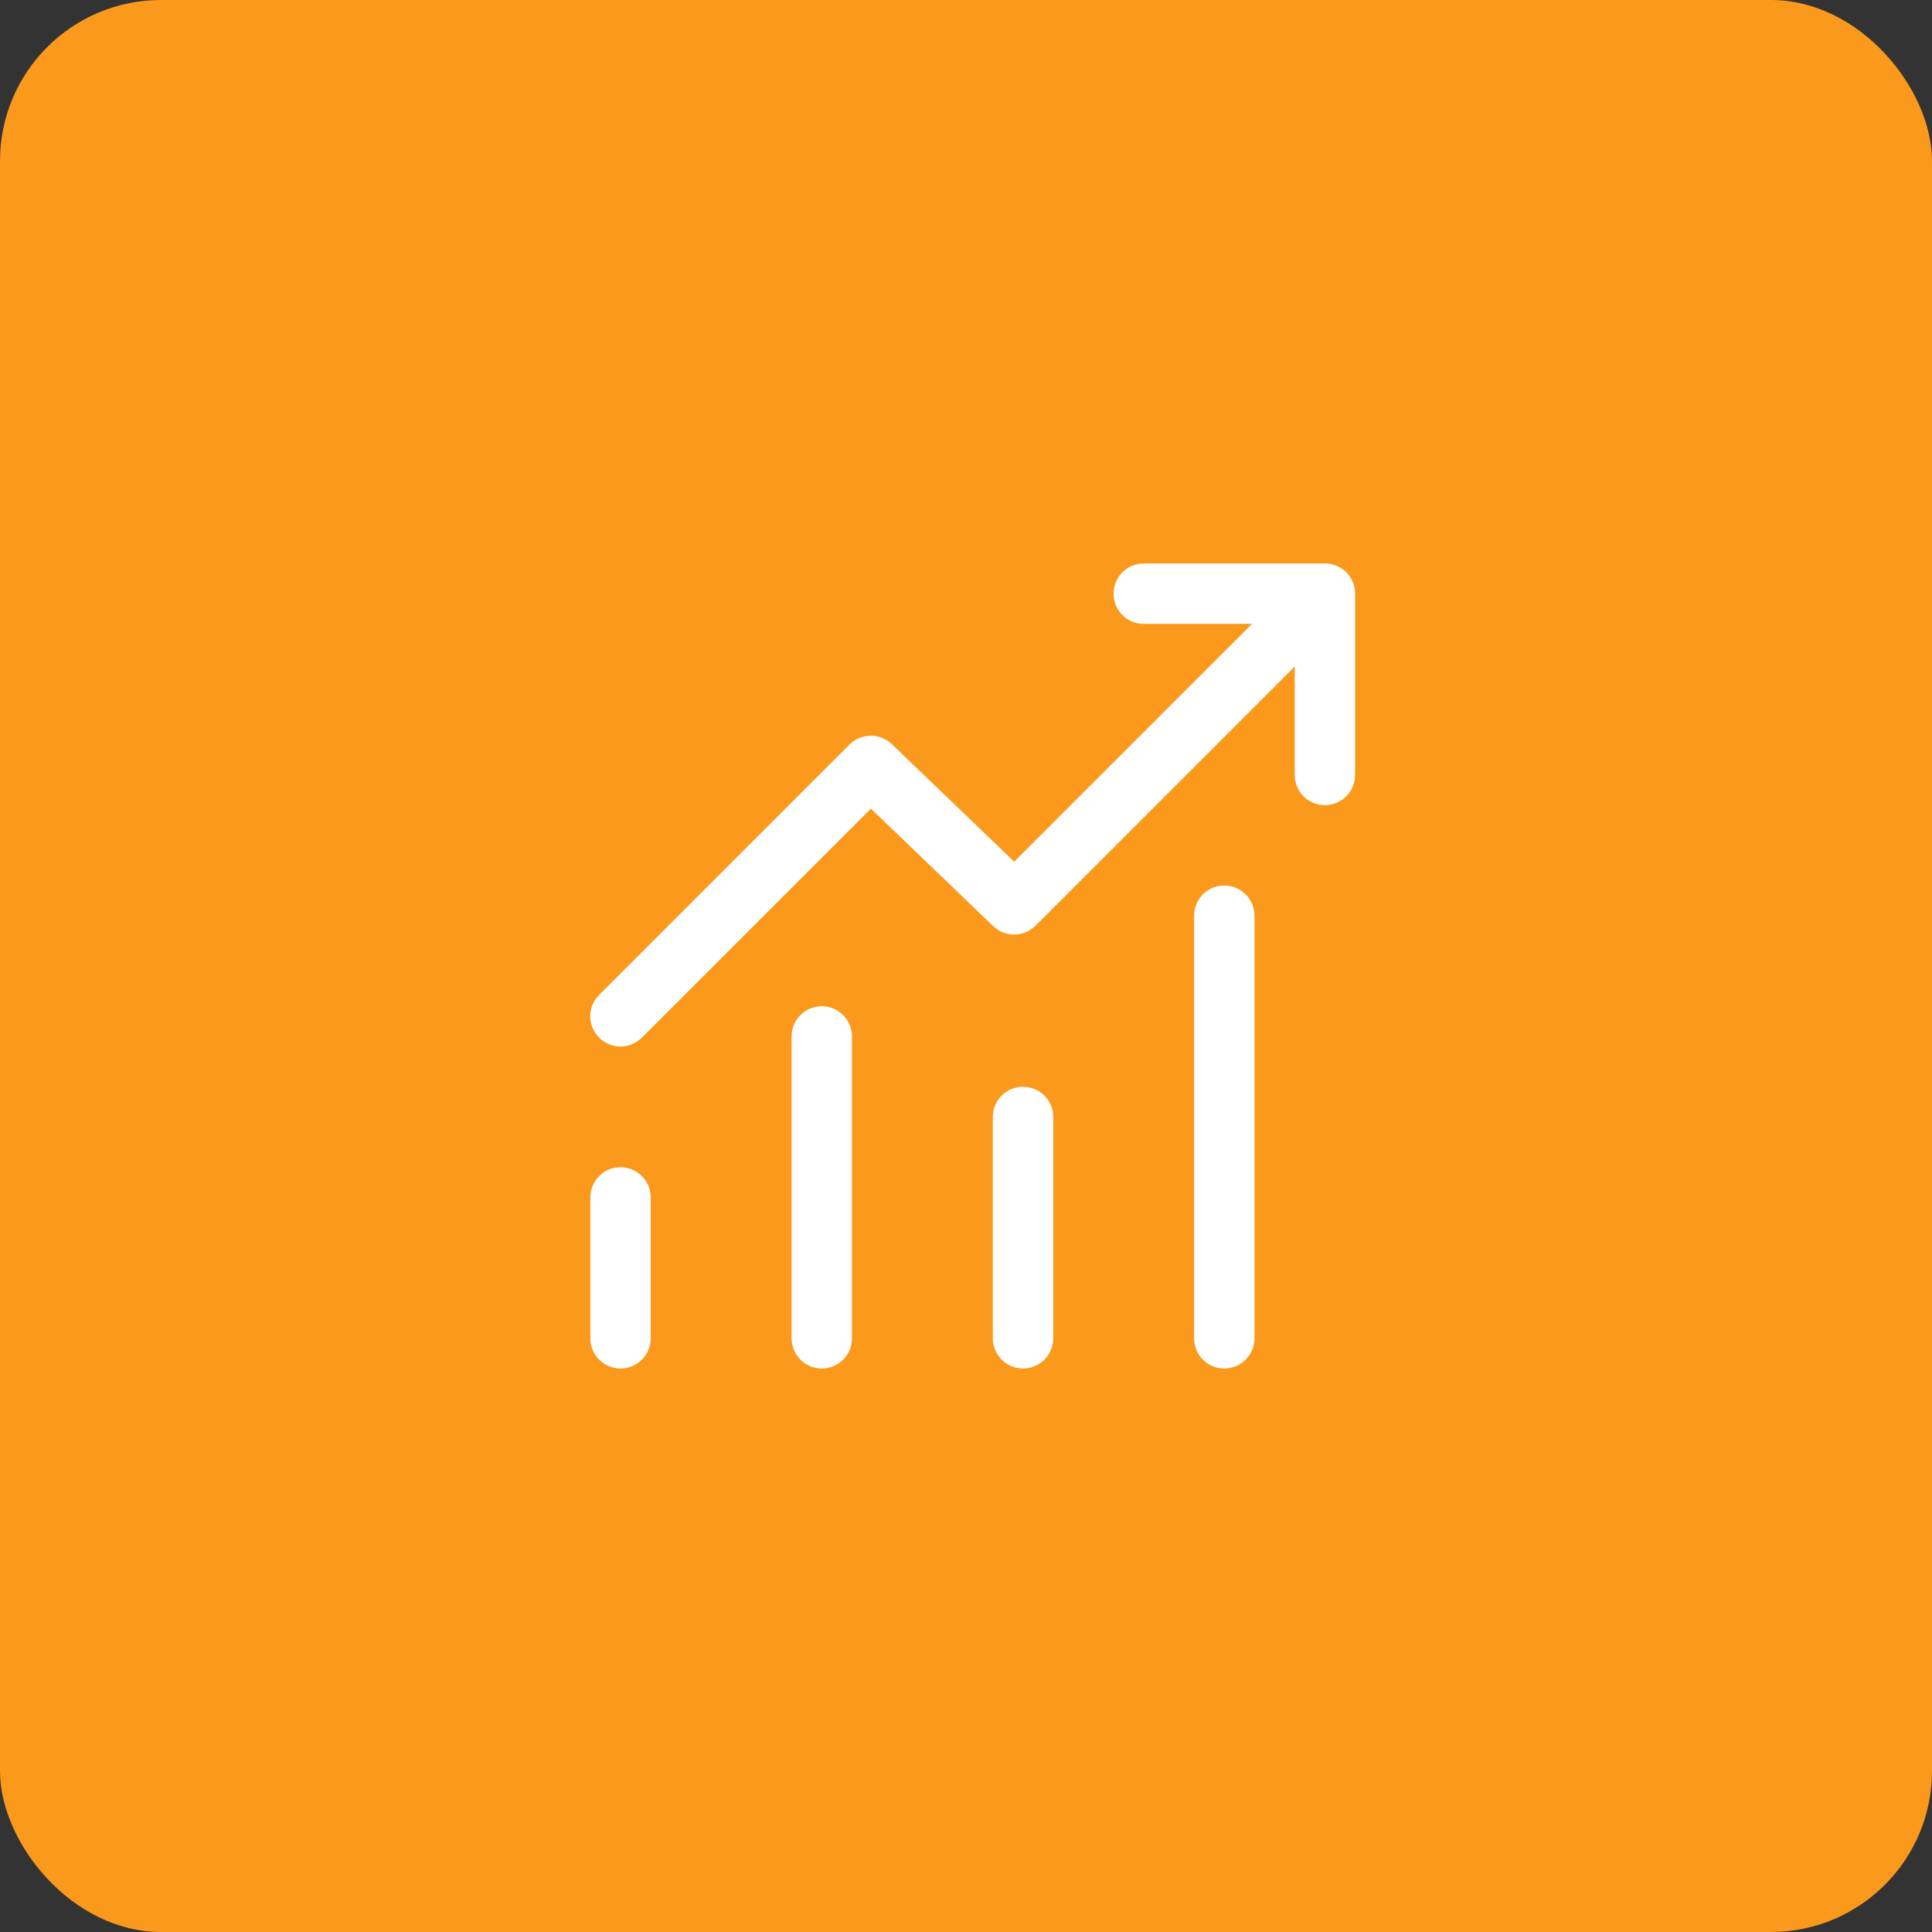
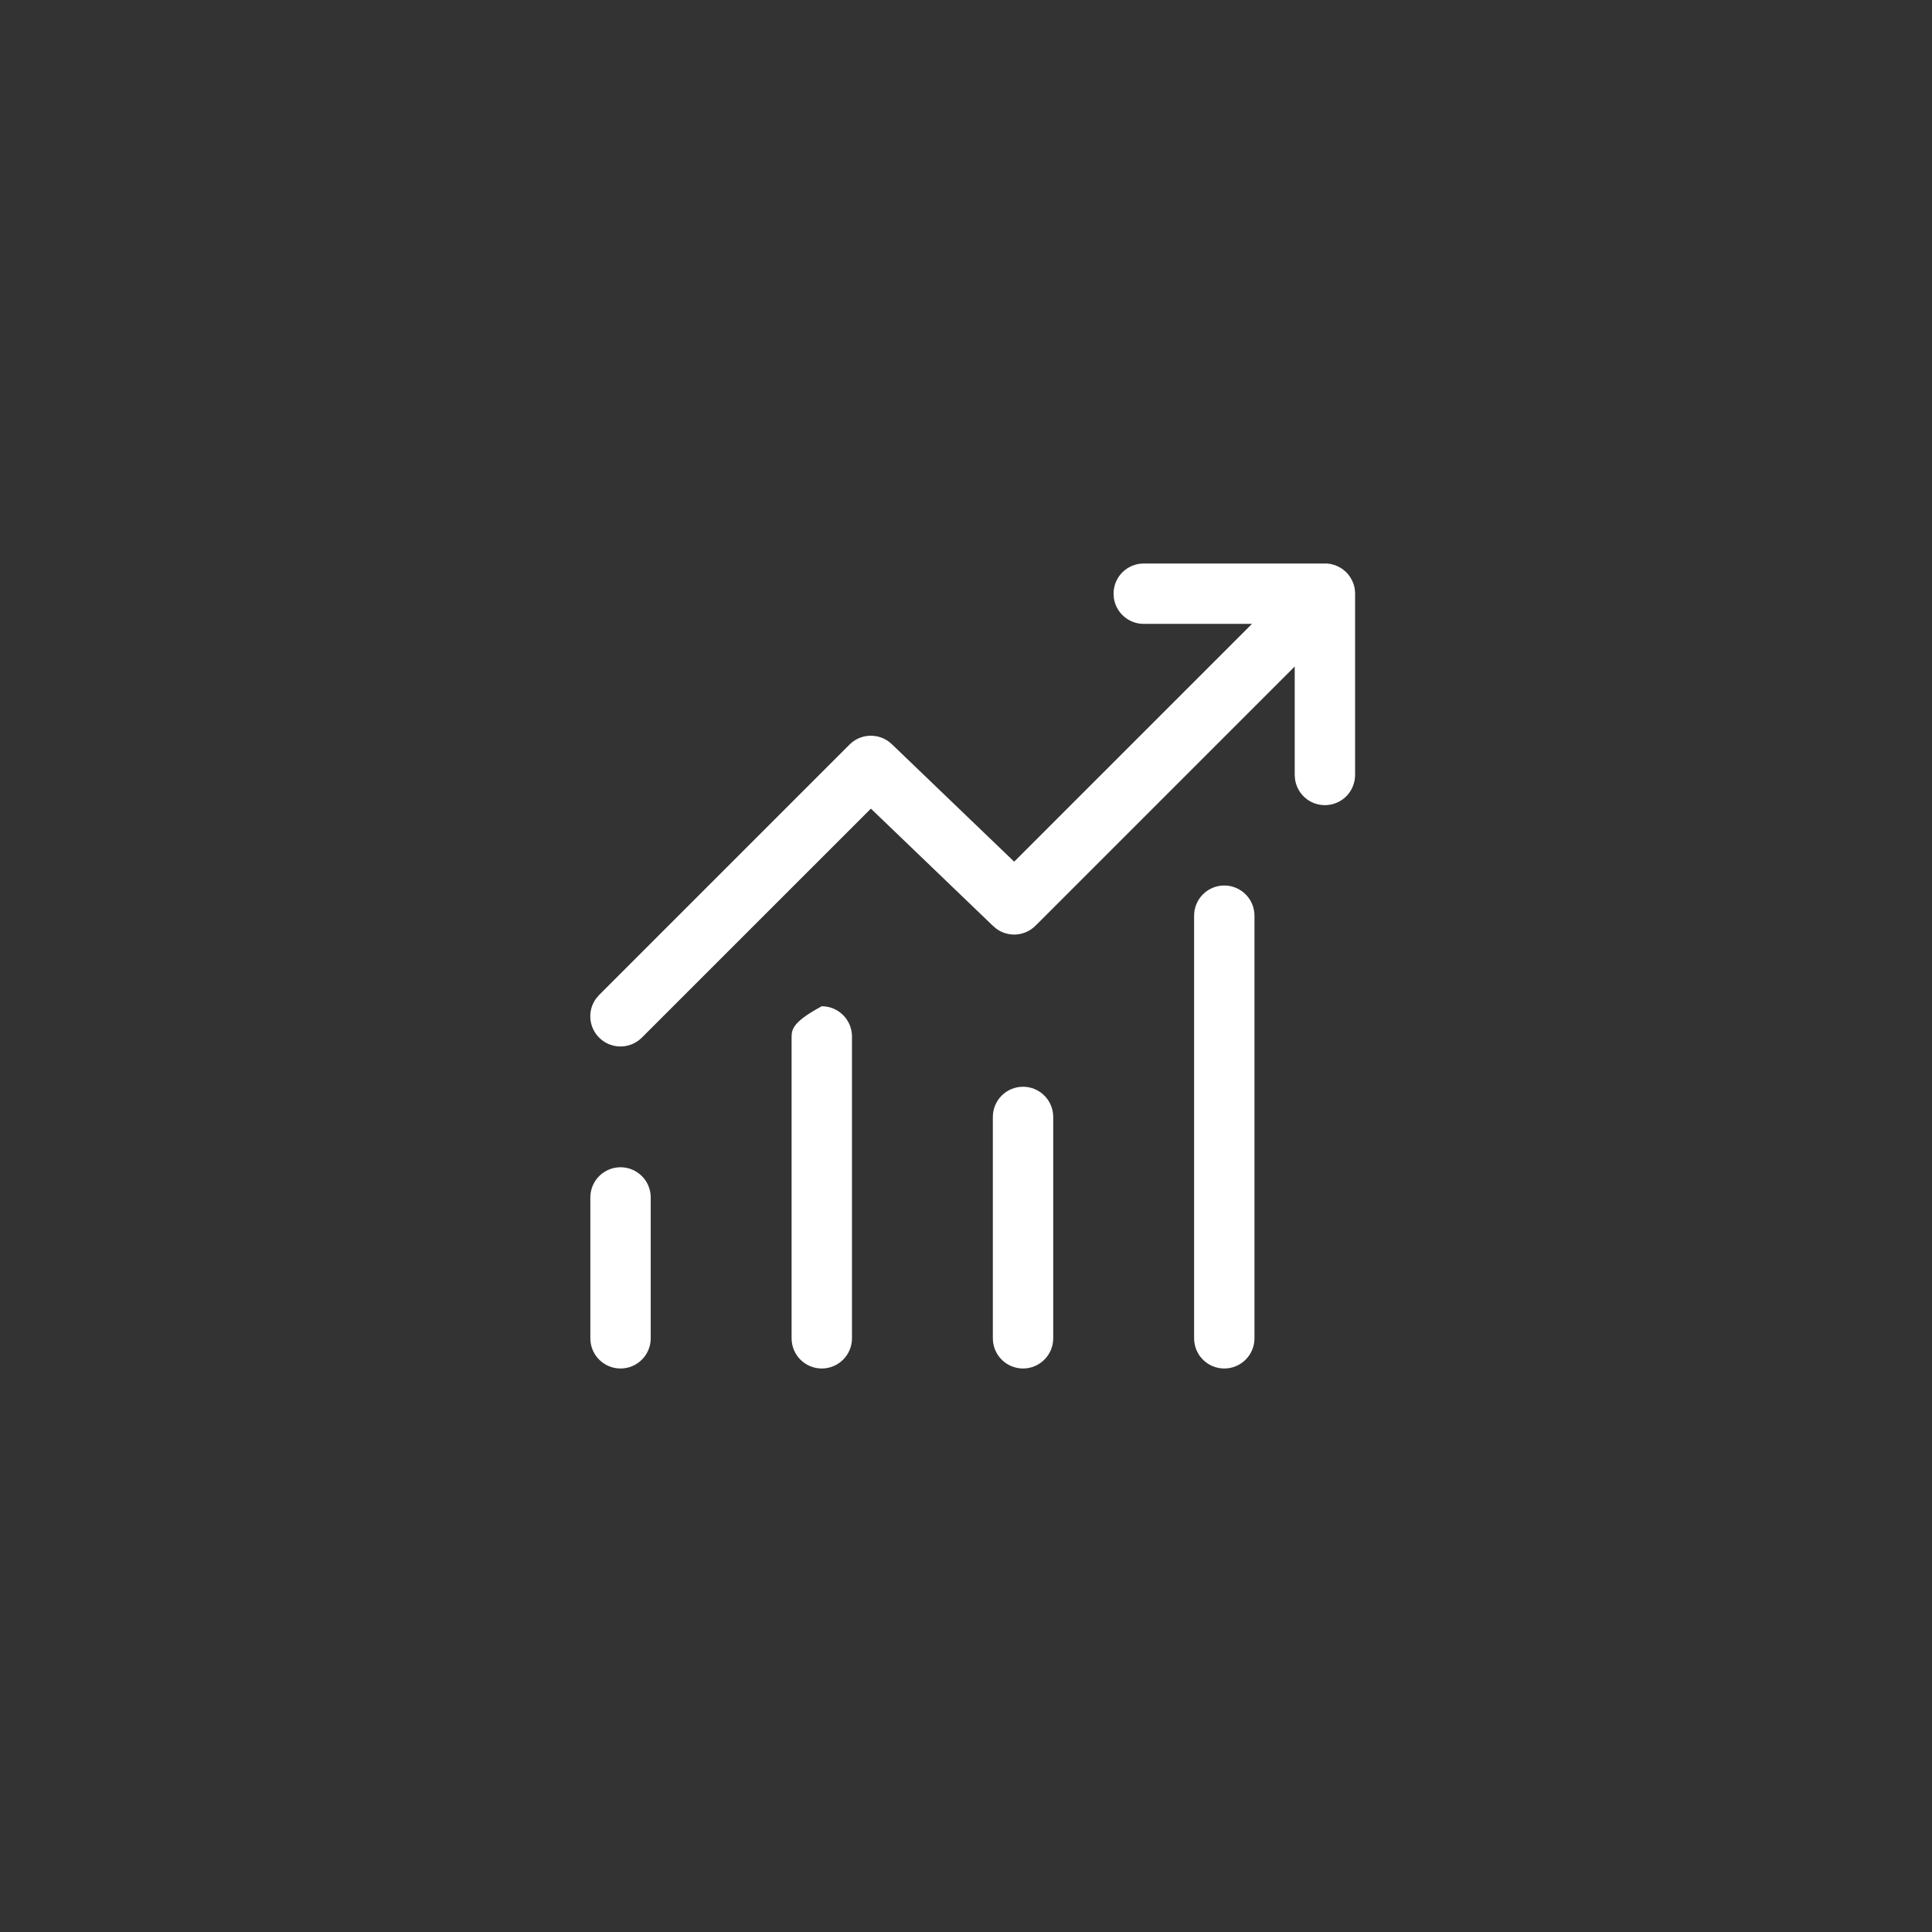
<svg xmlns="http://www.w3.org/2000/svg" width="48" height="48" viewBox="0 0 48 48" fill="none">
  <rect x="0" y="0" width="48" height="48" fill="#333333" stroke="none" />
-   <rect width="48" height="48" rx="4" fill="#FB991C" />
-   <path d="M28.416 14H32.97L33.07 14.014L33.169 14.042L33.229 14.068C33.309 14.103 33.382 14.153 33.448 14.218L33.488 14.262L33.532 14.319L33.586 14.409L33.625 14.499L33.644 14.563L33.658 14.627L33.667 14.722V19.254C33.666 19.444 33.594 19.627 33.465 19.766C33.335 19.905 33.157 19.989 32.968 20.002C32.778 20.015 32.591 19.956 32.443 19.836C32.296 19.716 32.2 19.544 32.174 19.356L32.167 19.254V16.559L25.727 22.999C25.6 23.126 25.431 23.203 25.252 23.217C25.073 23.23 24.895 23.179 24.751 23.072L24.667 23L21.637 20.09L15.947 25.779C15.813 25.913 15.633 25.992 15.444 25.999C15.254 26.006 15.069 25.941 14.926 25.817C14.782 25.694 14.691 25.52 14.67 25.332C14.649 25.143 14.7 24.954 14.814 24.802L14.887 24.718L21.107 18.498C21.234 18.371 21.402 18.294 21.581 18.281C21.76 18.268 21.938 18.319 22.083 18.426L22.167 18.498L25.197 21.408L31.105 15.5H28.415C28.233 15.5 28.059 15.434 27.922 15.315C27.786 15.196 27.697 15.031 27.673 14.852L27.666 14.75C27.666 14.569 27.731 14.394 27.85 14.257C27.97 14.12 28.134 14.032 28.314 14.007L28.416 14ZM15.417 29C15.616 29 15.806 29.079 15.947 29.22C16.088 29.36 16.167 29.551 16.167 29.75V33.25C16.167 33.449 16.088 33.64 15.947 33.78C15.806 33.921 15.616 34 15.417 34C15.218 34 15.027 33.921 14.886 33.78C14.746 33.64 14.667 33.449 14.667 33.25V29.75C14.667 29.551 14.746 29.36 14.886 29.22C15.027 29.079 15.218 29 15.417 29ZM21.167 25.75C21.167 25.551 21.088 25.36 20.947 25.22C20.806 25.079 20.616 25 20.417 25C20.218 25 20.027 25.079 19.886 25.22C19.746 25.36 19.667 25.551 19.667 25.75V33.25C19.667 33.449 19.746 33.64 19.886 33.78C20.027 33.921 20.218 34 20.417 34C20.616 34 20.806 33.921 20.947 33.78C21.088 33.64 21.167 33.449 21.167 33.25V25.75ZM25.417 27C25.616 27 25.806 27.079 25.947 27.22C26.088 27.36 26.167 27.551 26.167 27.75V33.25C26.167 33.449 26.088 33.64 25.947 33.78C25.806 33.921 25.616 34 25.417 34C25.218 34 25.027 33.921 24.886 33.78C24.746 33.64 24.667 33.449 24.667 33.25V27.75C24.667 27.551 24.746 27.36 24.886 27.22C25.027 27.079 25.218 27 25.417 27ZM31.167 22.75C31.167 22.551 31.088 22.36 30.947 22.22C30.806 22.079 30.616 22 30.417 22C30.218 22 30.027 22.079 29.886 22.22C29.746 22.36 29.667 22.551 29.667 22.75V33.25C29.667 33.449 29.746 33.64 29.886 33.78C30.027 33.921 30.218 34 30.417 34C30.616 34 30.806 33.921 30.947 33.78C31.088 33.64 31.167 33.449 31.167 33.25V22.75Z" fill="white" />
+   <path d="M28.416 14H32.97L33.07 14.014L33.169 14.042L33.229 14.068C33.309 14.103 33.382 14.153 33.448 14.218L33.488 14.262L33.532 14.319L33.586 14.409L33.625 14.499L33.644 14.563L33.658 14.627L33.667 14.722V19.254C33.666 19.444 33.594 19.627 33.465 19.766C33.335 19.905 33.157 19.989 32.968 20.002C32.778 20.015 32.591 19.956 32.443 19.836C32.296 19.716 32.2 19.544 32.174 19.356L32.167 19.254V16.559L25.727 22.999C25.6 23.126 25.431 23.203 25.252 23.217C25.073 23.23 24.895 23.179 24.751 23.072L24.667 23L21.637 20.09L15.947 25.779C15.813 25.913 15.633 25.992 15.444 25.999C15.254 26.006 15.069 25.941 14.926 25.817C14.782 25.694 14.691 25.52 14.67 25.332C14.649 25.143 14.7 24.954 14.814 24.802L14.887 24.718L21.107 18.498C21.234 18.371 21.402 18.294 21.581 18.281C21.76 18.268 21.938 18.319 22.083 18.426L22.167 18.498L25.197 21.408L31.105 15.5H28.415C28.233 15.5 28.059 15.434 27.922 15.315C27.786 15.196 27.697 15.031 27.673 14.852L27.666 14.75C27.666 14.569 27.731 14.394 27.85 14.257C27.97 14.12 28.134 14.032 28.314 14.007L28.416 14ZM15.417 29C15.616 29 15.806 29.079 15.947 29.22C16.088 29.36 16.167 29.551 16.167 29.75V33.25C16.167 33.449 16.088 33.64 15.947 33.78C15.806 33.921 15.616 34 15.417 34C15.218 34 15.027 33.921 14.886 33.78C14.746 33.64 14.667 33.449 14.667 33.25V29.75C14.667 29.551 14.746 29.36 14.886 29.22C15.027 29.079 15.218 29 15.417 29ZM21.167 25.75C21.167 25.551 21.088 25.36 20.947 25.22C20.806 25.079 20.616 25 20.417 25C19.746 25.36 19.667 25.551 19.667 25.75V33.25C19.667 33.449 19.746 33.64 19.886 33.78C20.027 33.921 20.218 34 20.417 34C20.616 34 20.806 33.921 20.947 33.78C21.088 33.64 21.167 33.449 21.167 33.25V25.75ZM25.417 27C25.616 27 25.806 27.079 25.947 27.22C26.088 27.36 26.167 27.551 26.167 27.75V33.25C26.167 33.449 26.088 33.64 25.947 33.78C25.806 33.921 25.616 34 25.417 34C25.218 34 25.027 33.921 24.886 33.78C24.746 33.64 24.667 33.449 24.667 33.25V27.75C24.667 27.551 24.746 27.36 24.886 27.22C25.027 27.079 25.218 27 25.417 27ZM31.167 22.75C31.167 22.551 31.088 22.36 30.947 22.22C30.806 22.079 30.616 22 30.417 22C30.218 22 30.027 22.079 29.886 22.22C29.746 22.36 29.667 22.551 29.667 22.75V33.25C29.667 33.449 29.746 33.64 29.886 33.78C30.027 33.921 30.218 34 30.417 34C30.616 34 30.806 33.921 30.947 33.78C31.088 33.64 31.167 33.449 31.167 33.25V22.75Z" fill="white" />
</svg>